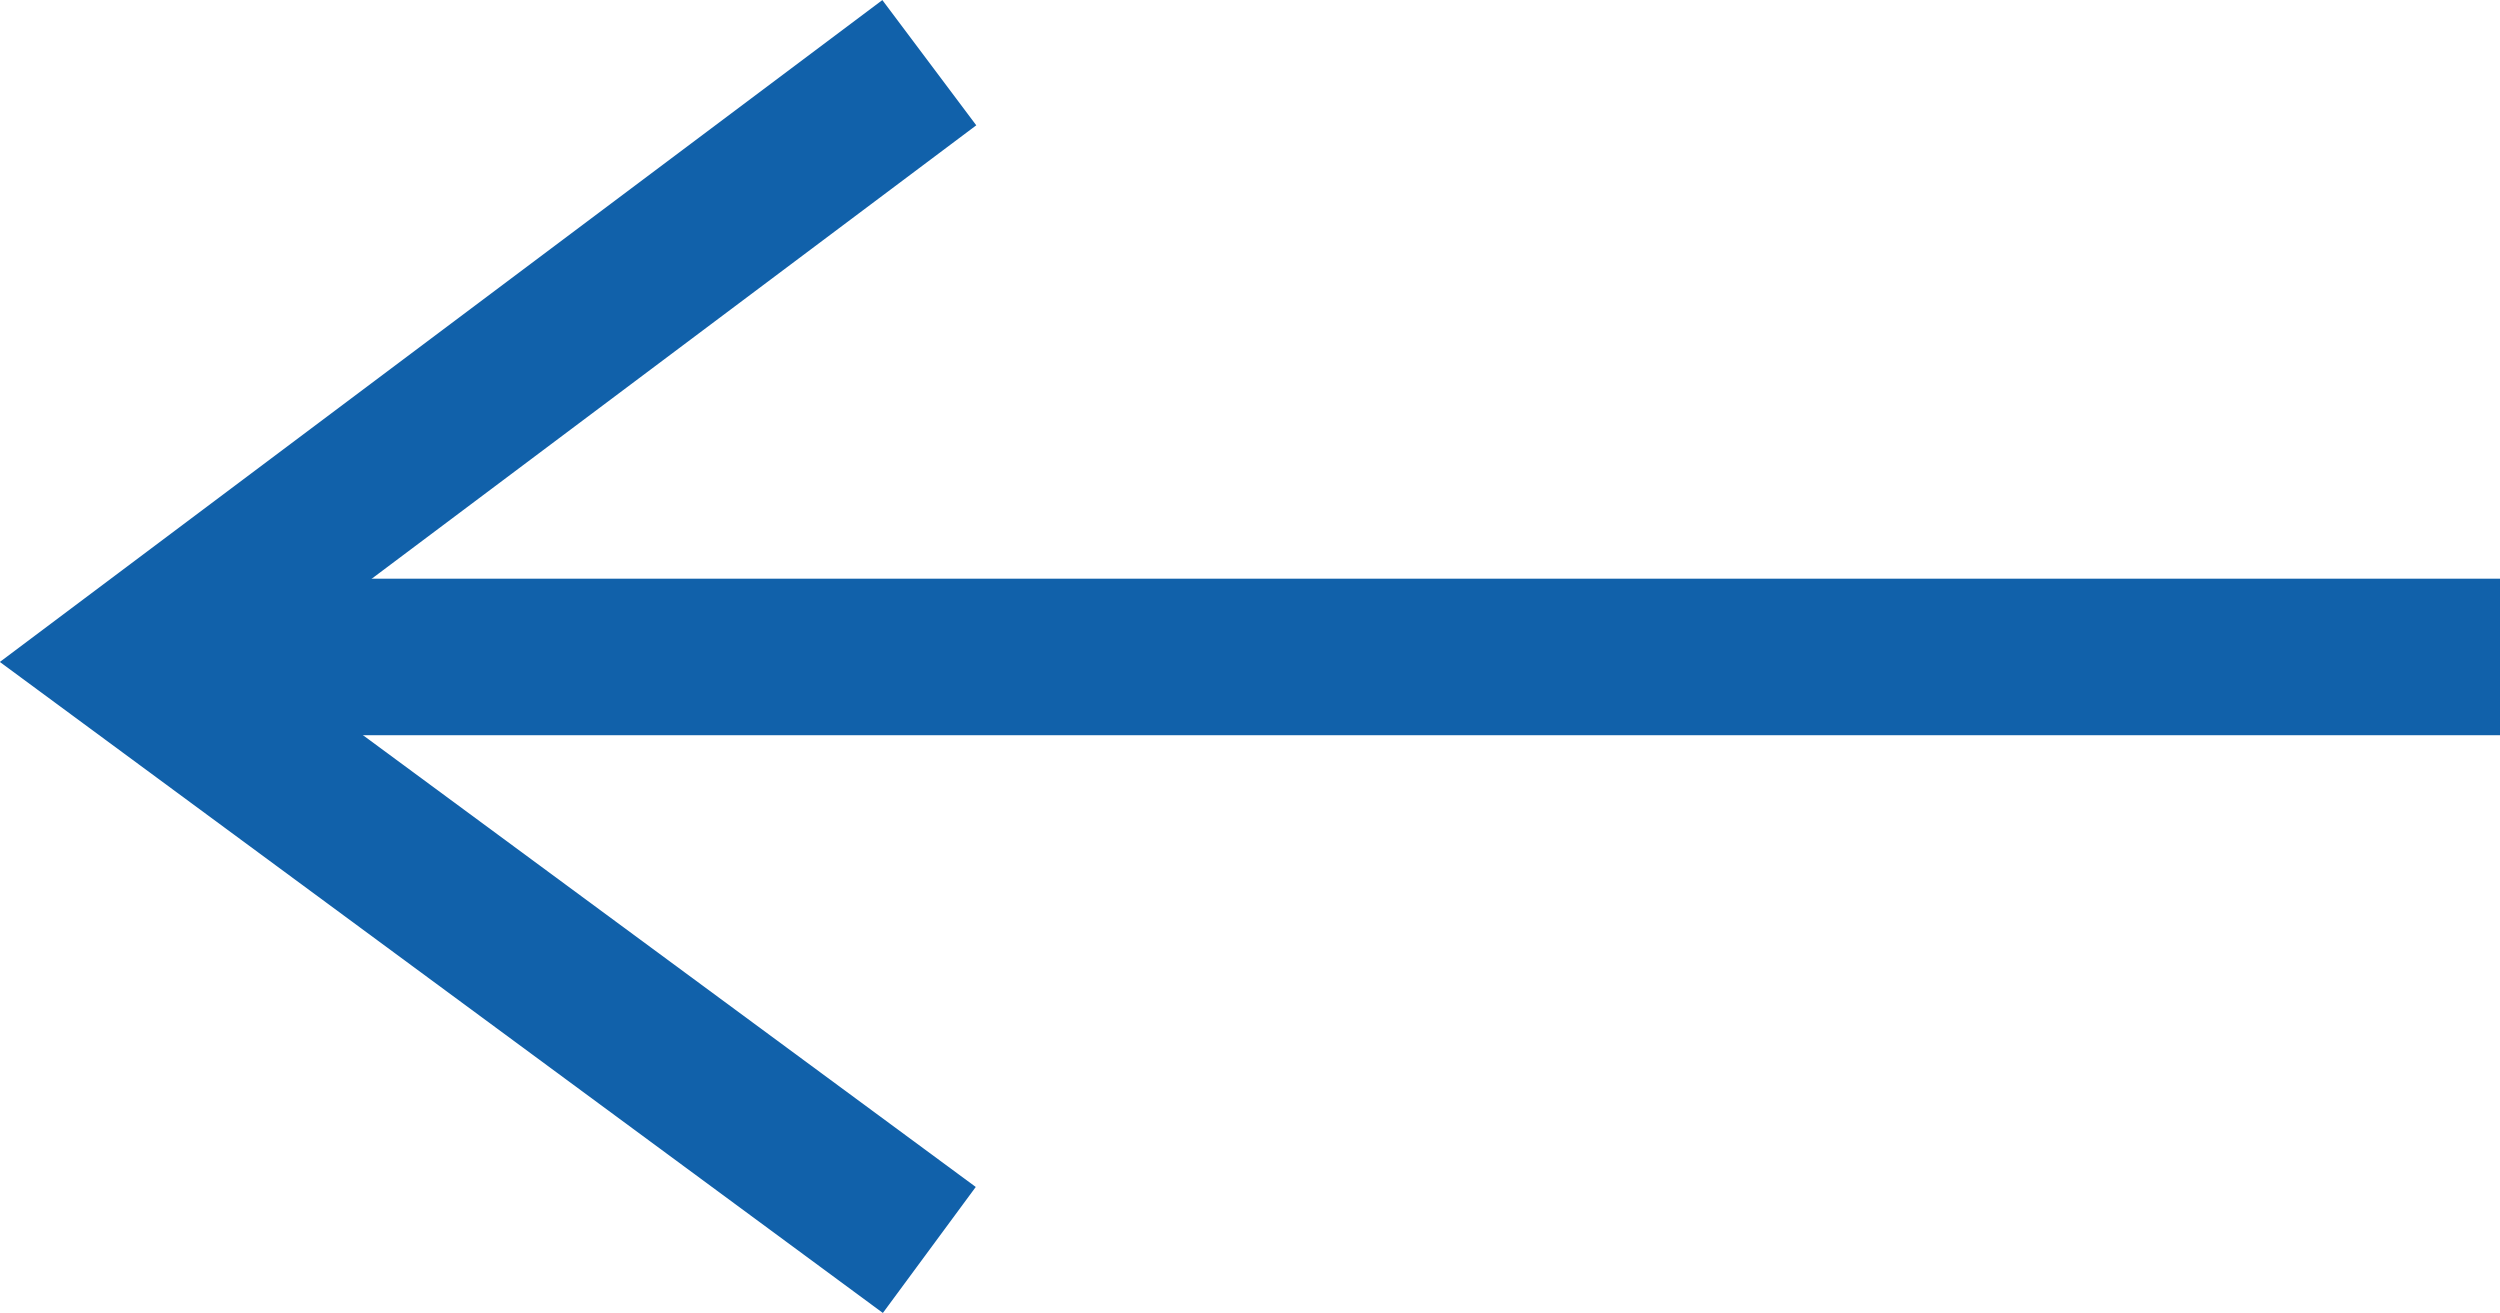
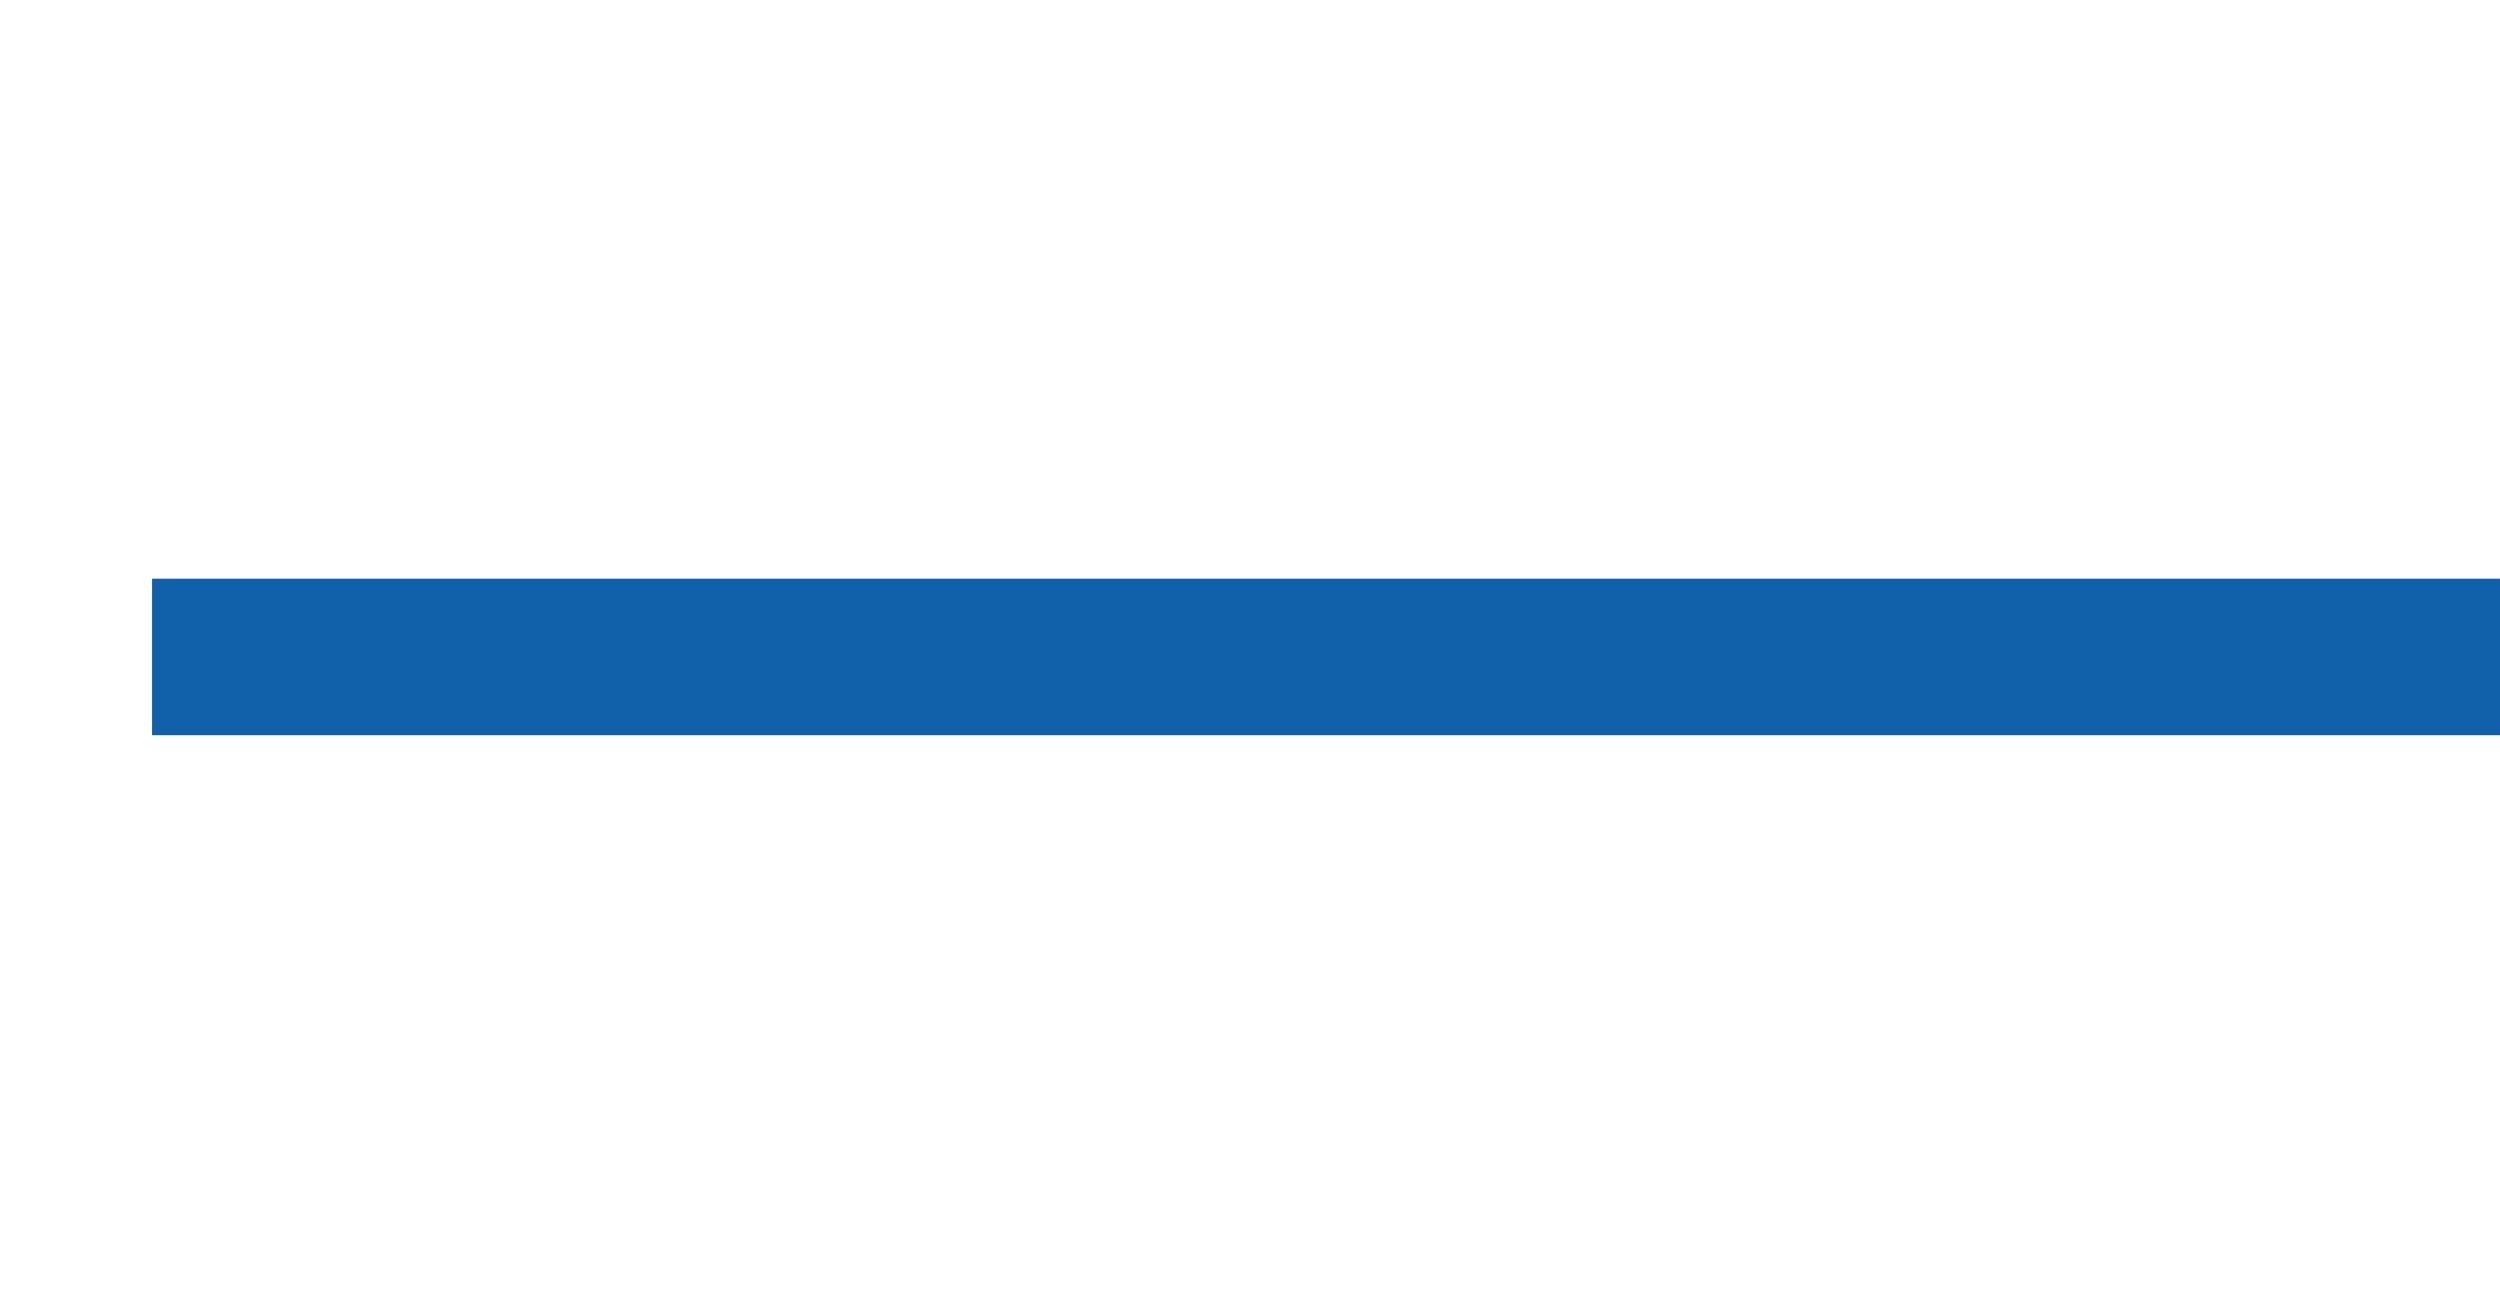
<svg xmlns="http://www.w3.org/2000/svg" width="31.943" height="16.775" viewBox="0 0 31.943 16.775">
  <g id="Group_762" data-name="Group 762" transform="translate(-401.557 -24.106)">
-     <path id="Path_253" data-name="Path 253" d="M-1515.337,192.72l-10.2,7.65,10.2,7.52" transform="translate(1928.768 -167.813)" fill="none" stroke="#1161aa" stroke-width="2" />
    <line id="Line_105" data-name="Line 105" x2="30" transform="translate(403.5 32.5)" fill="none" stroke="#1161aa" stroke-width="2" />
  </g>
</svg>